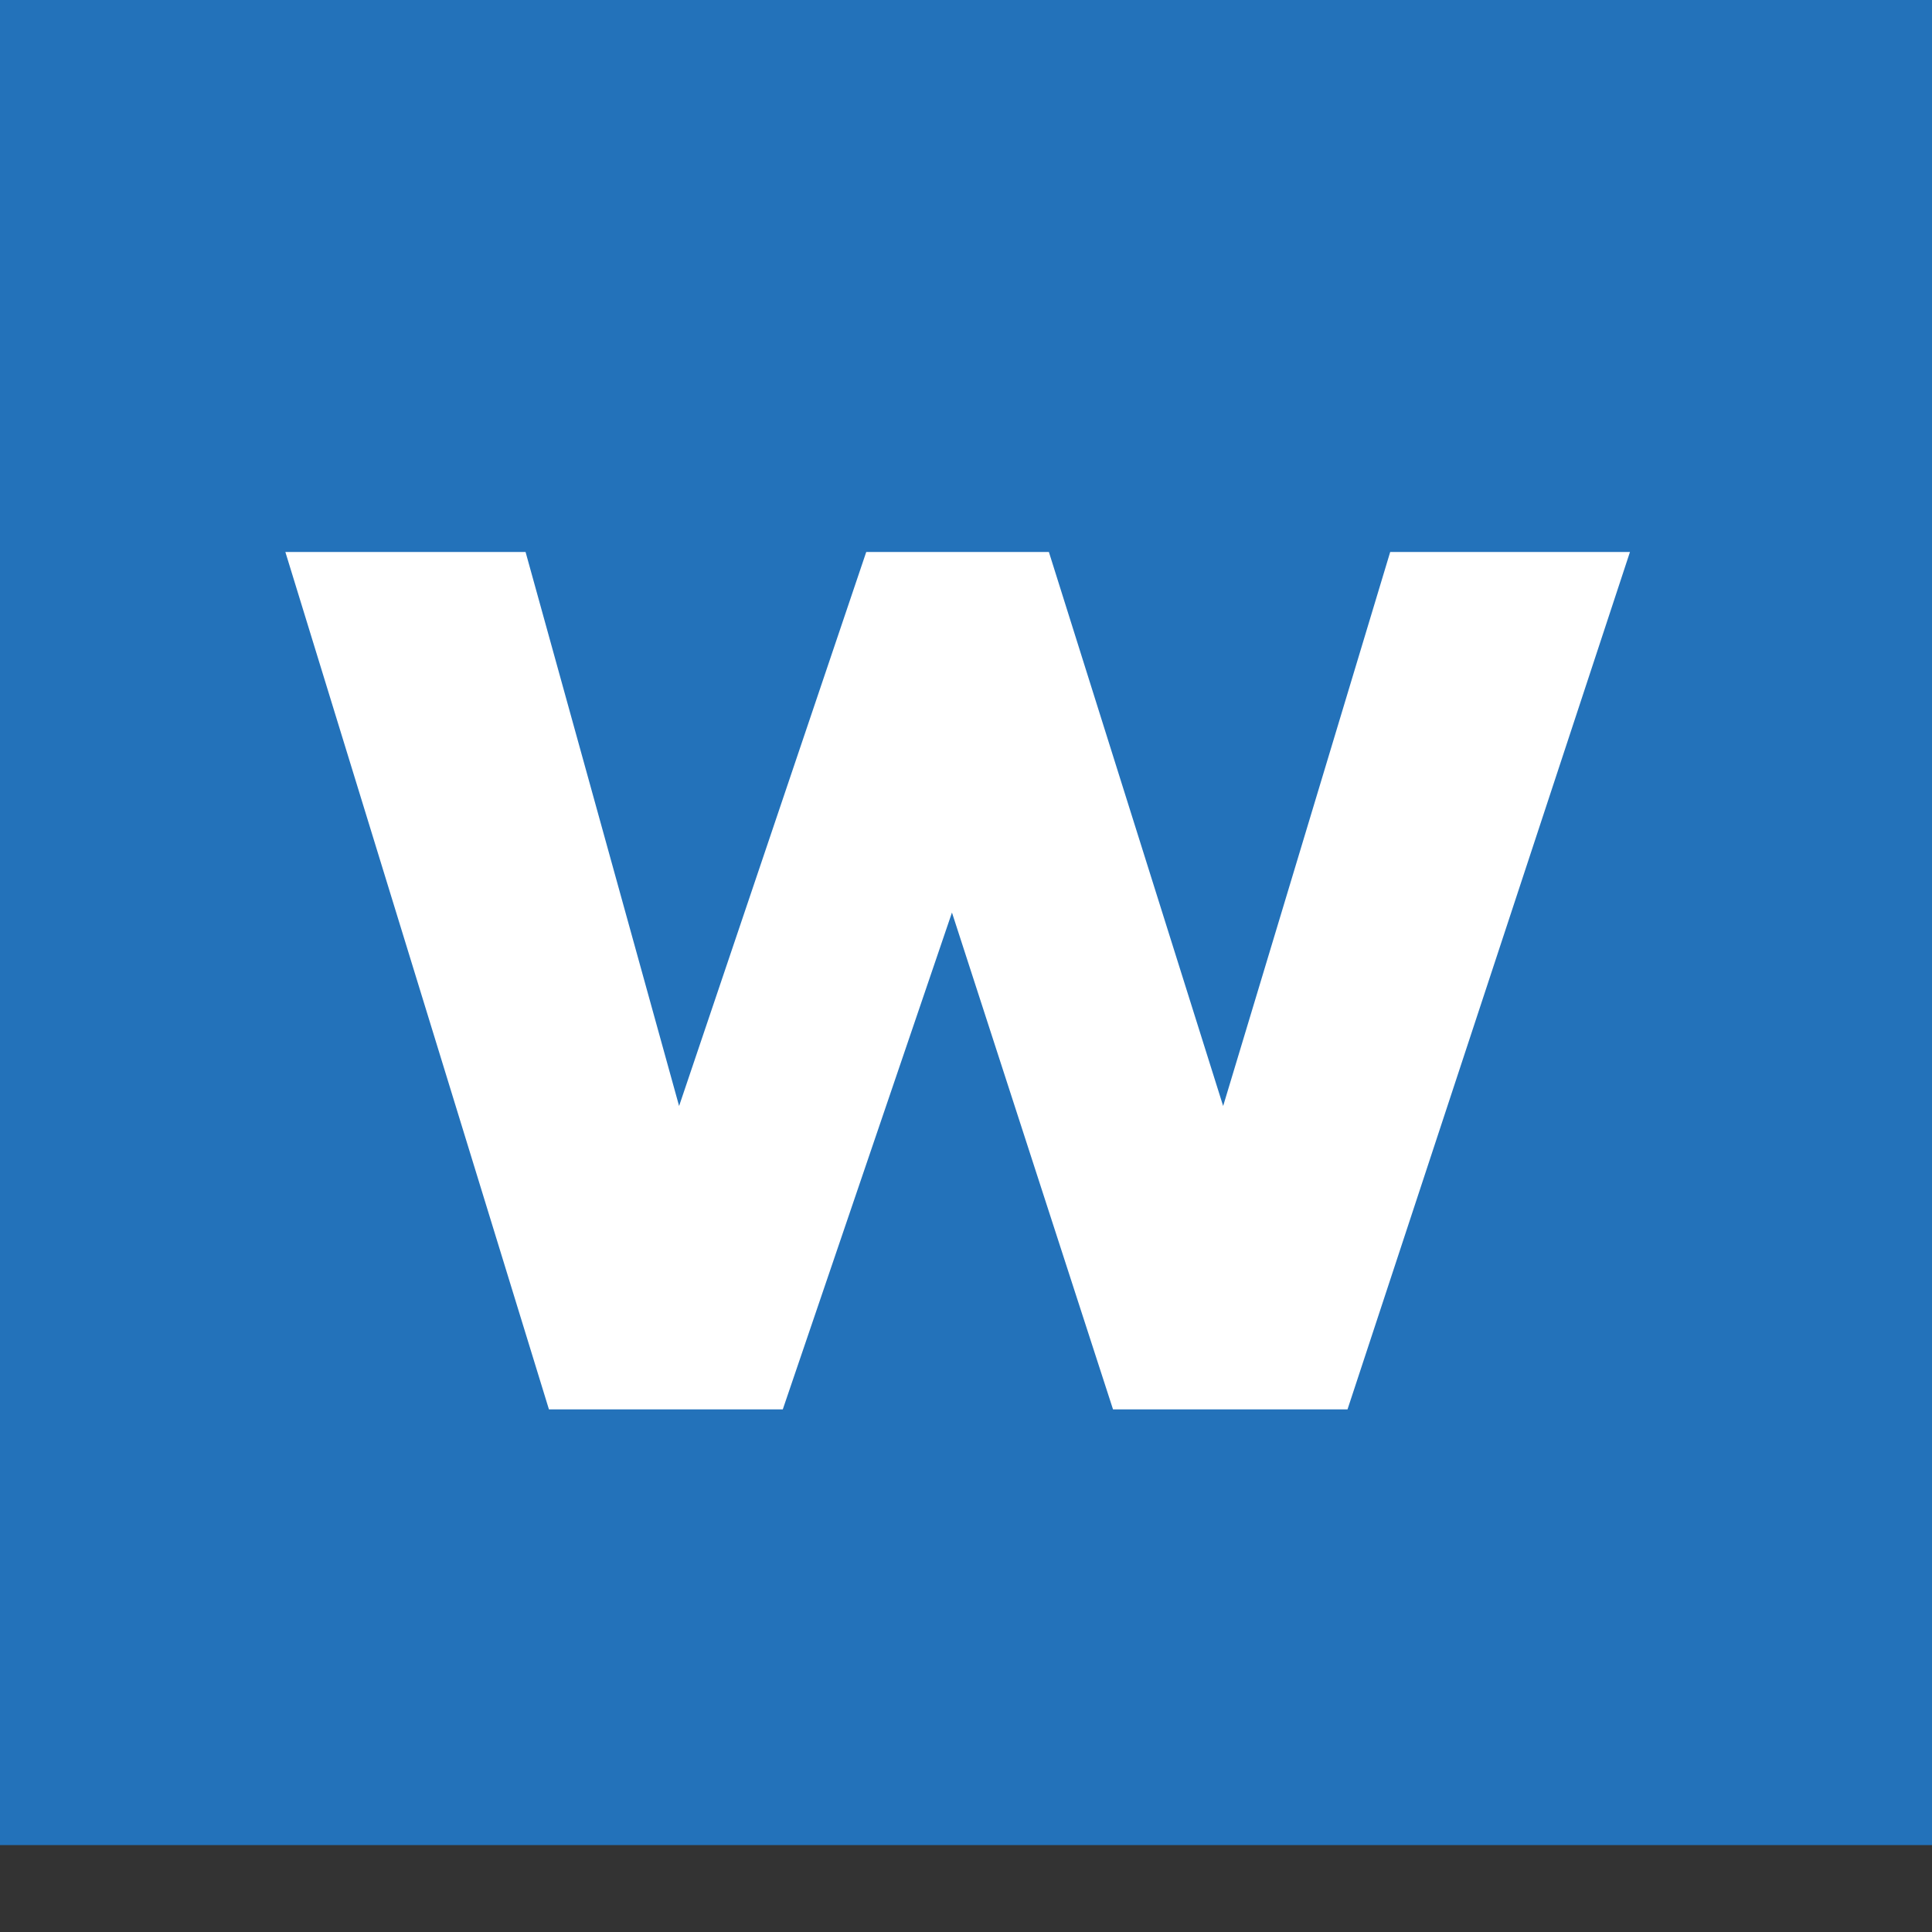
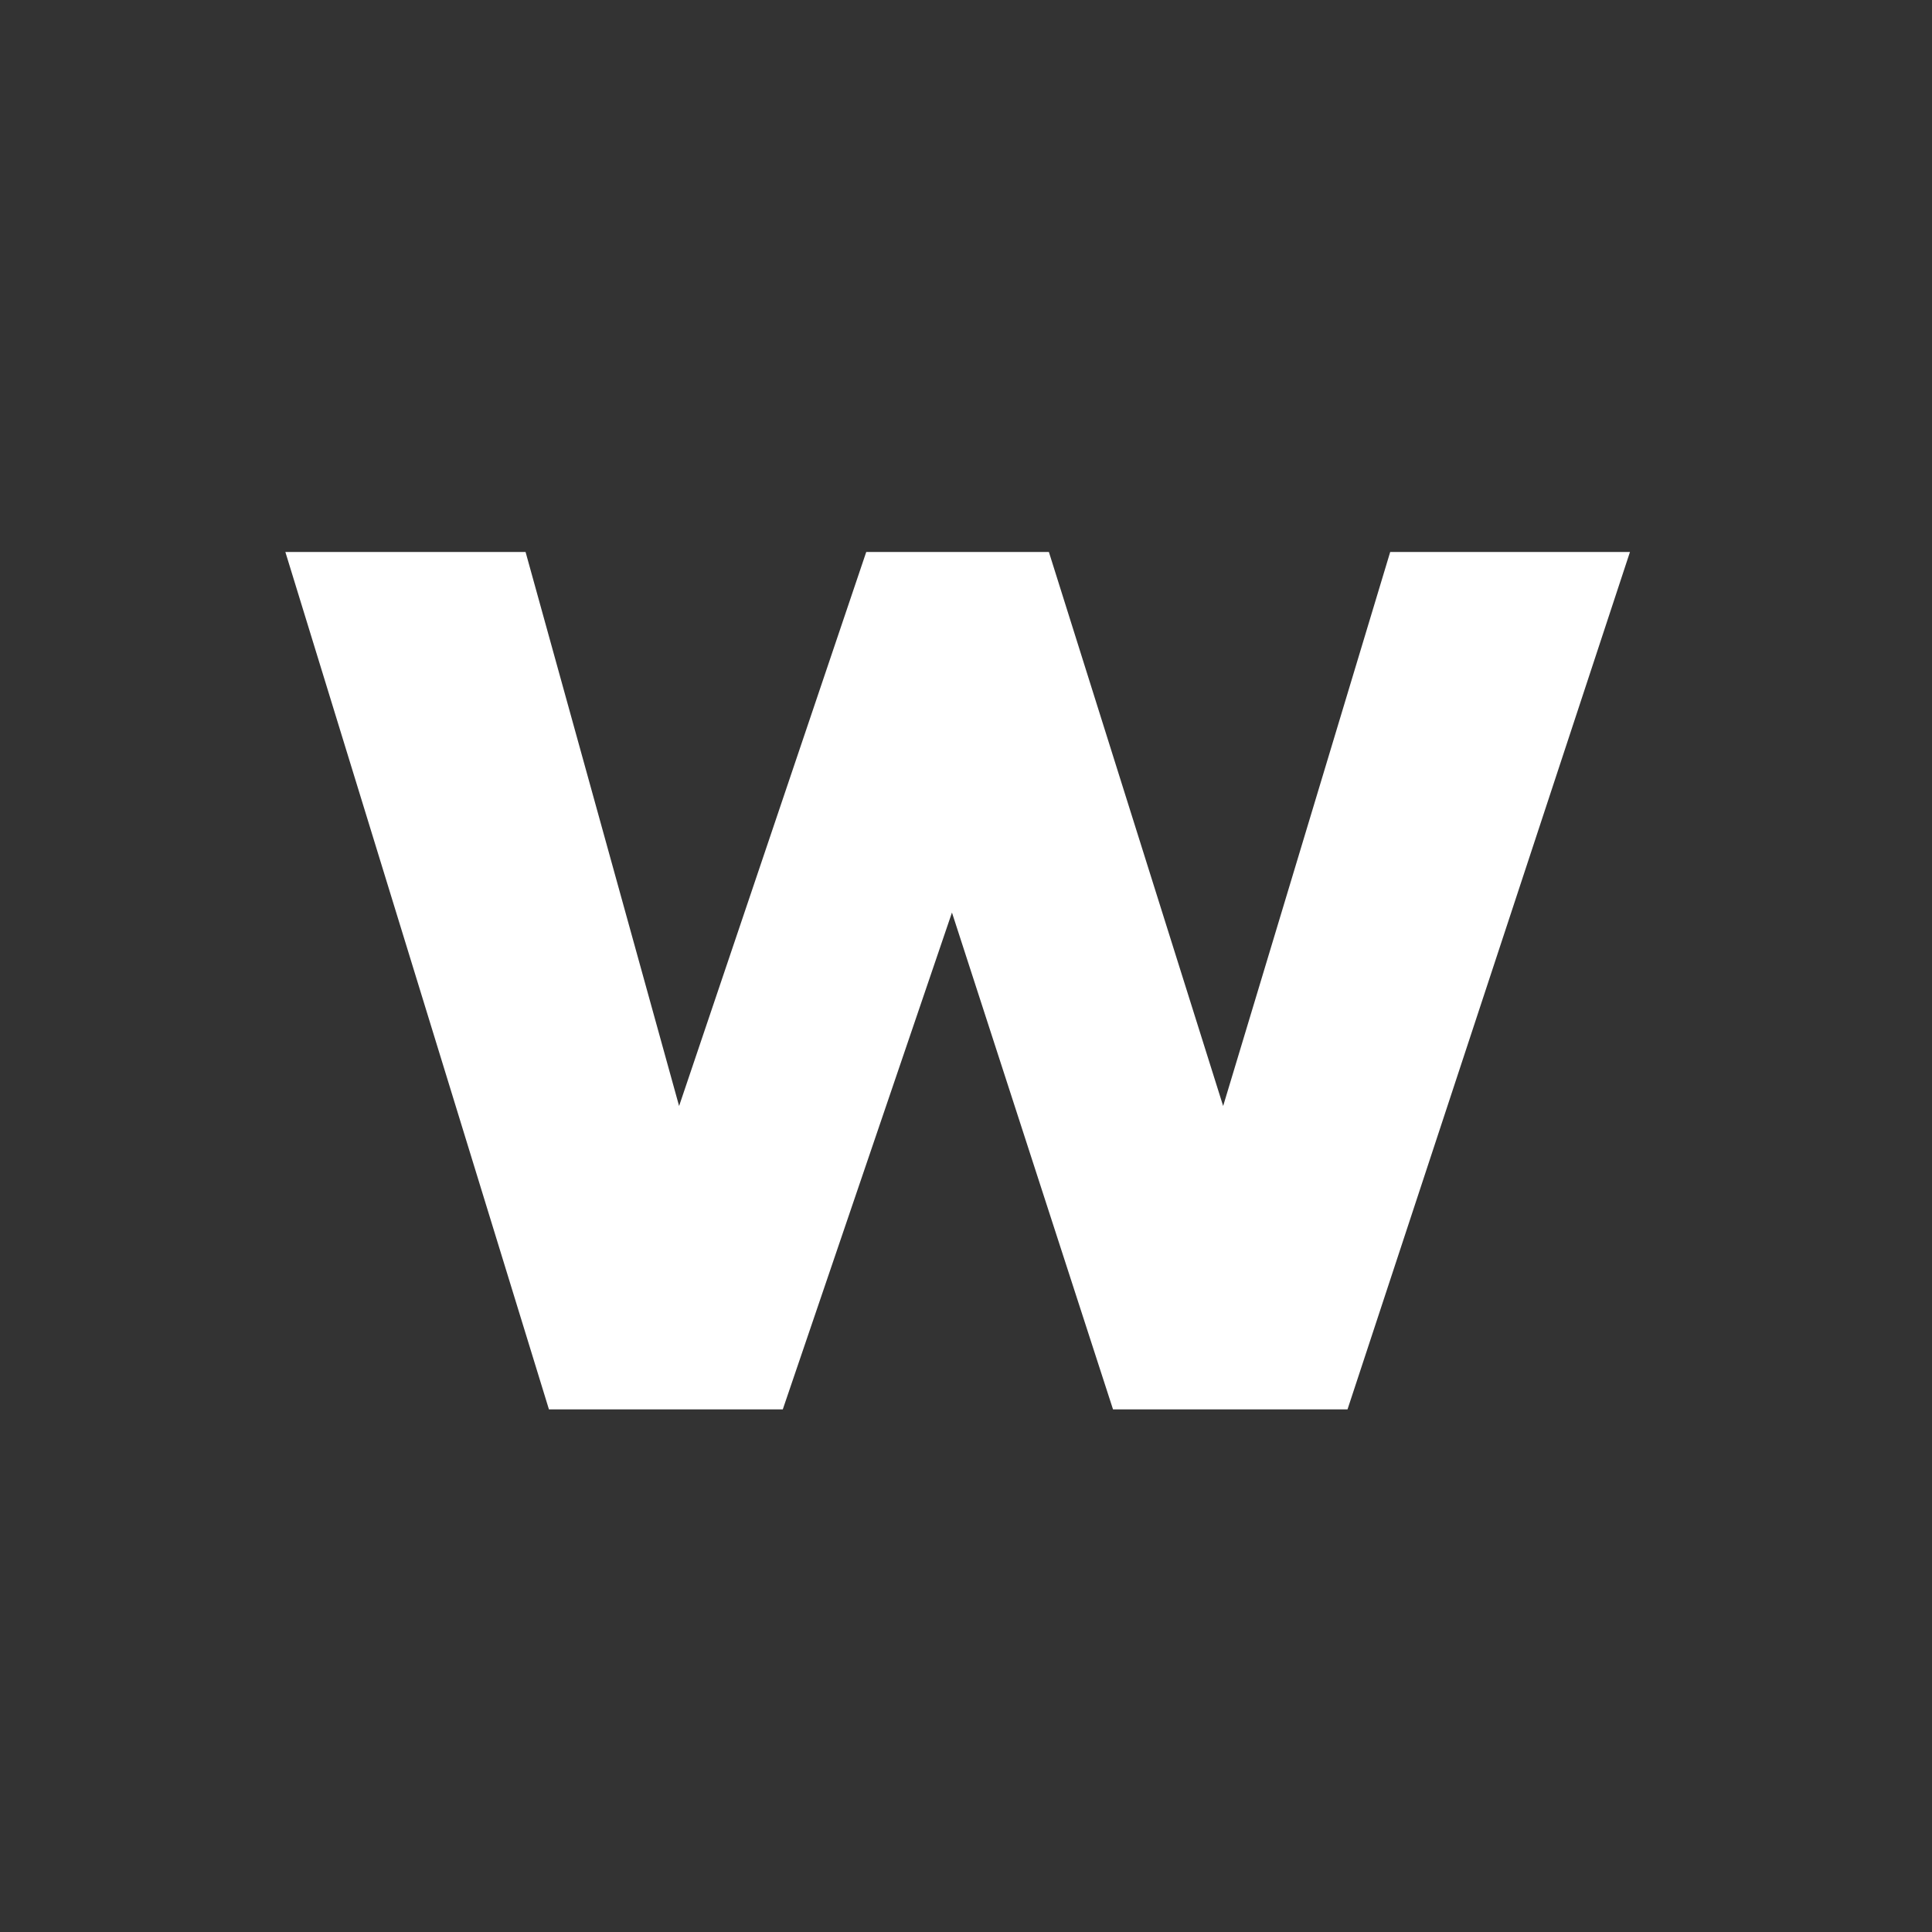
<svg xmlns="http://www.w3.org/2000/svg" enable-background="new 0 0 30 30" height="30px" id="Layer_1" version="1.1" viewBox="0 0 30 30" width="30px" xml:space="preserve">
  <rect x="0" y="0" width="30" height="30" fill="#333333" stroke="none" />
  <g>
-     <path d="M30,28.65H0V0h30V28.65 M2.882,25.768h24.233V2.882H2.882" fill="#2372BA" />
-     <polyline clip-rule="evenodd" fill="#2372BA" fill-rule="evenodd" points="2.196,1.544 28.779,1.544 28.779,26.65 2.196,26.65    2.196,1.544  " />
    <polyline fill="#FFFFFF" points="25.31,8.571 20.924,21.885 17.283,21.885 14.782,14.17 12.155,21.885 8.524,21.885 4.431,8.571    8.161,8.571 10.545,17.174 13.451,8.571 16.287,8.571 18.993,17.174 21.587,8.571 25.31,8.571  " />
  </g>
</svg>